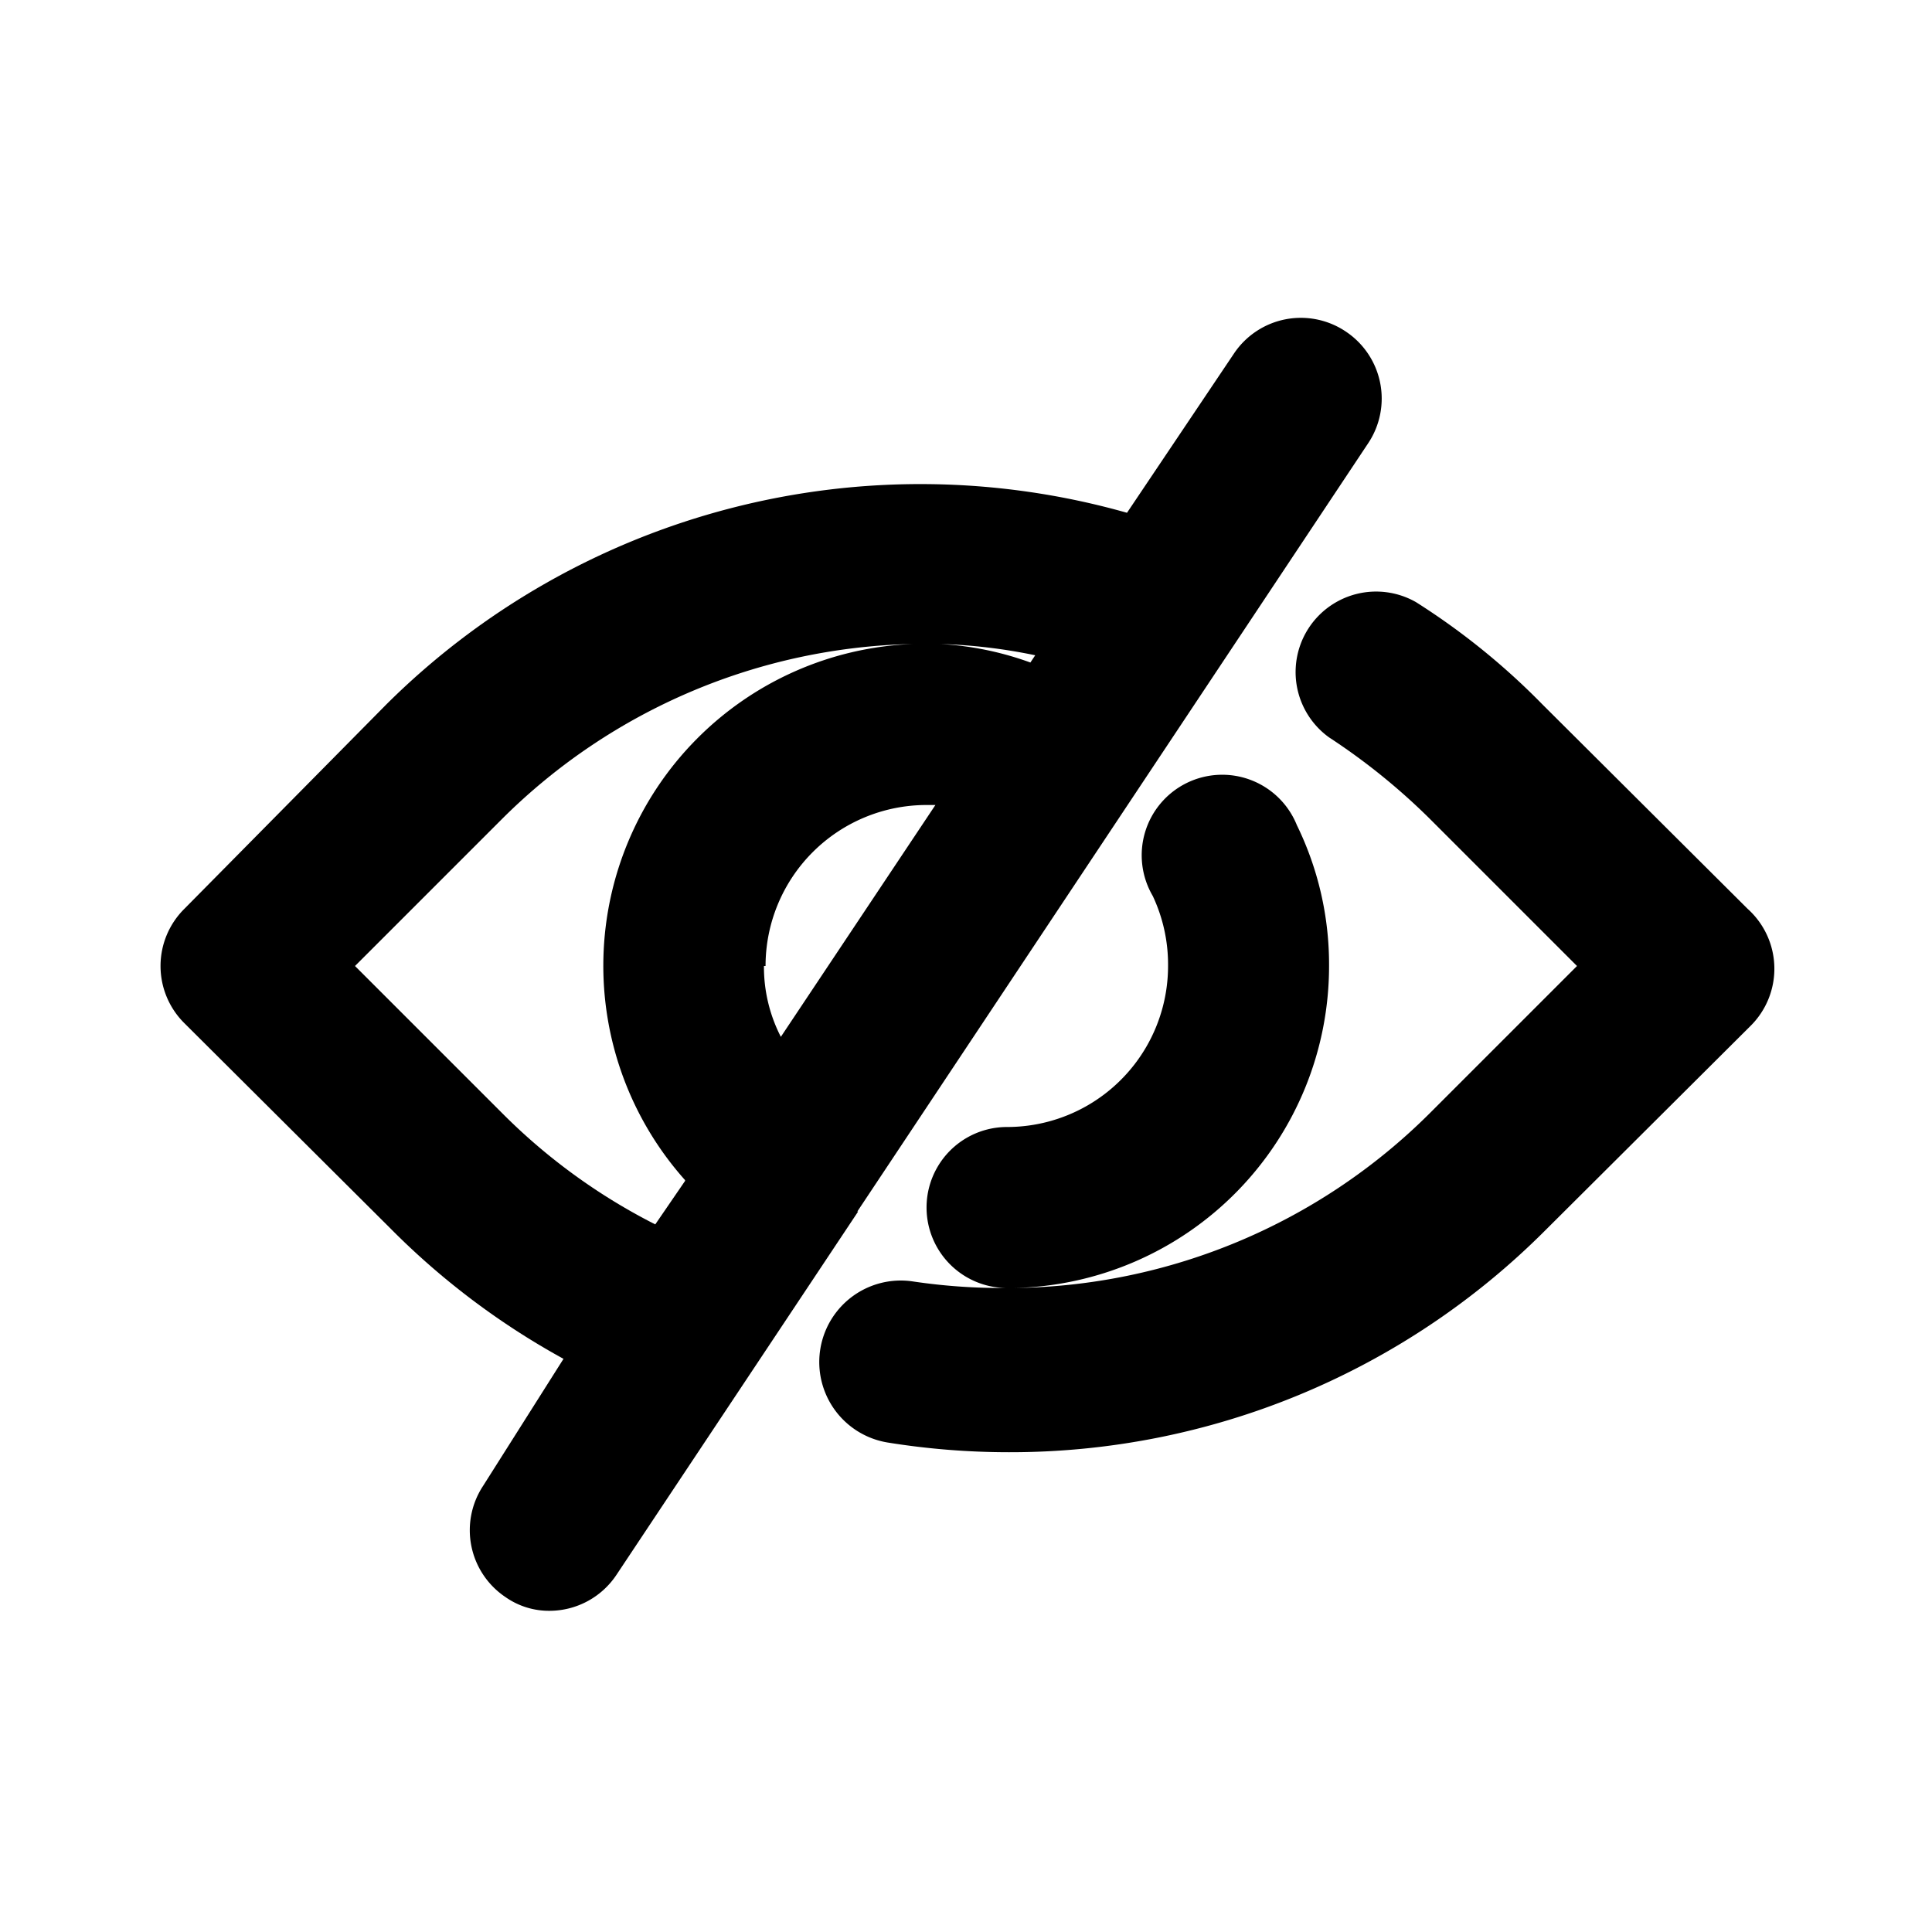
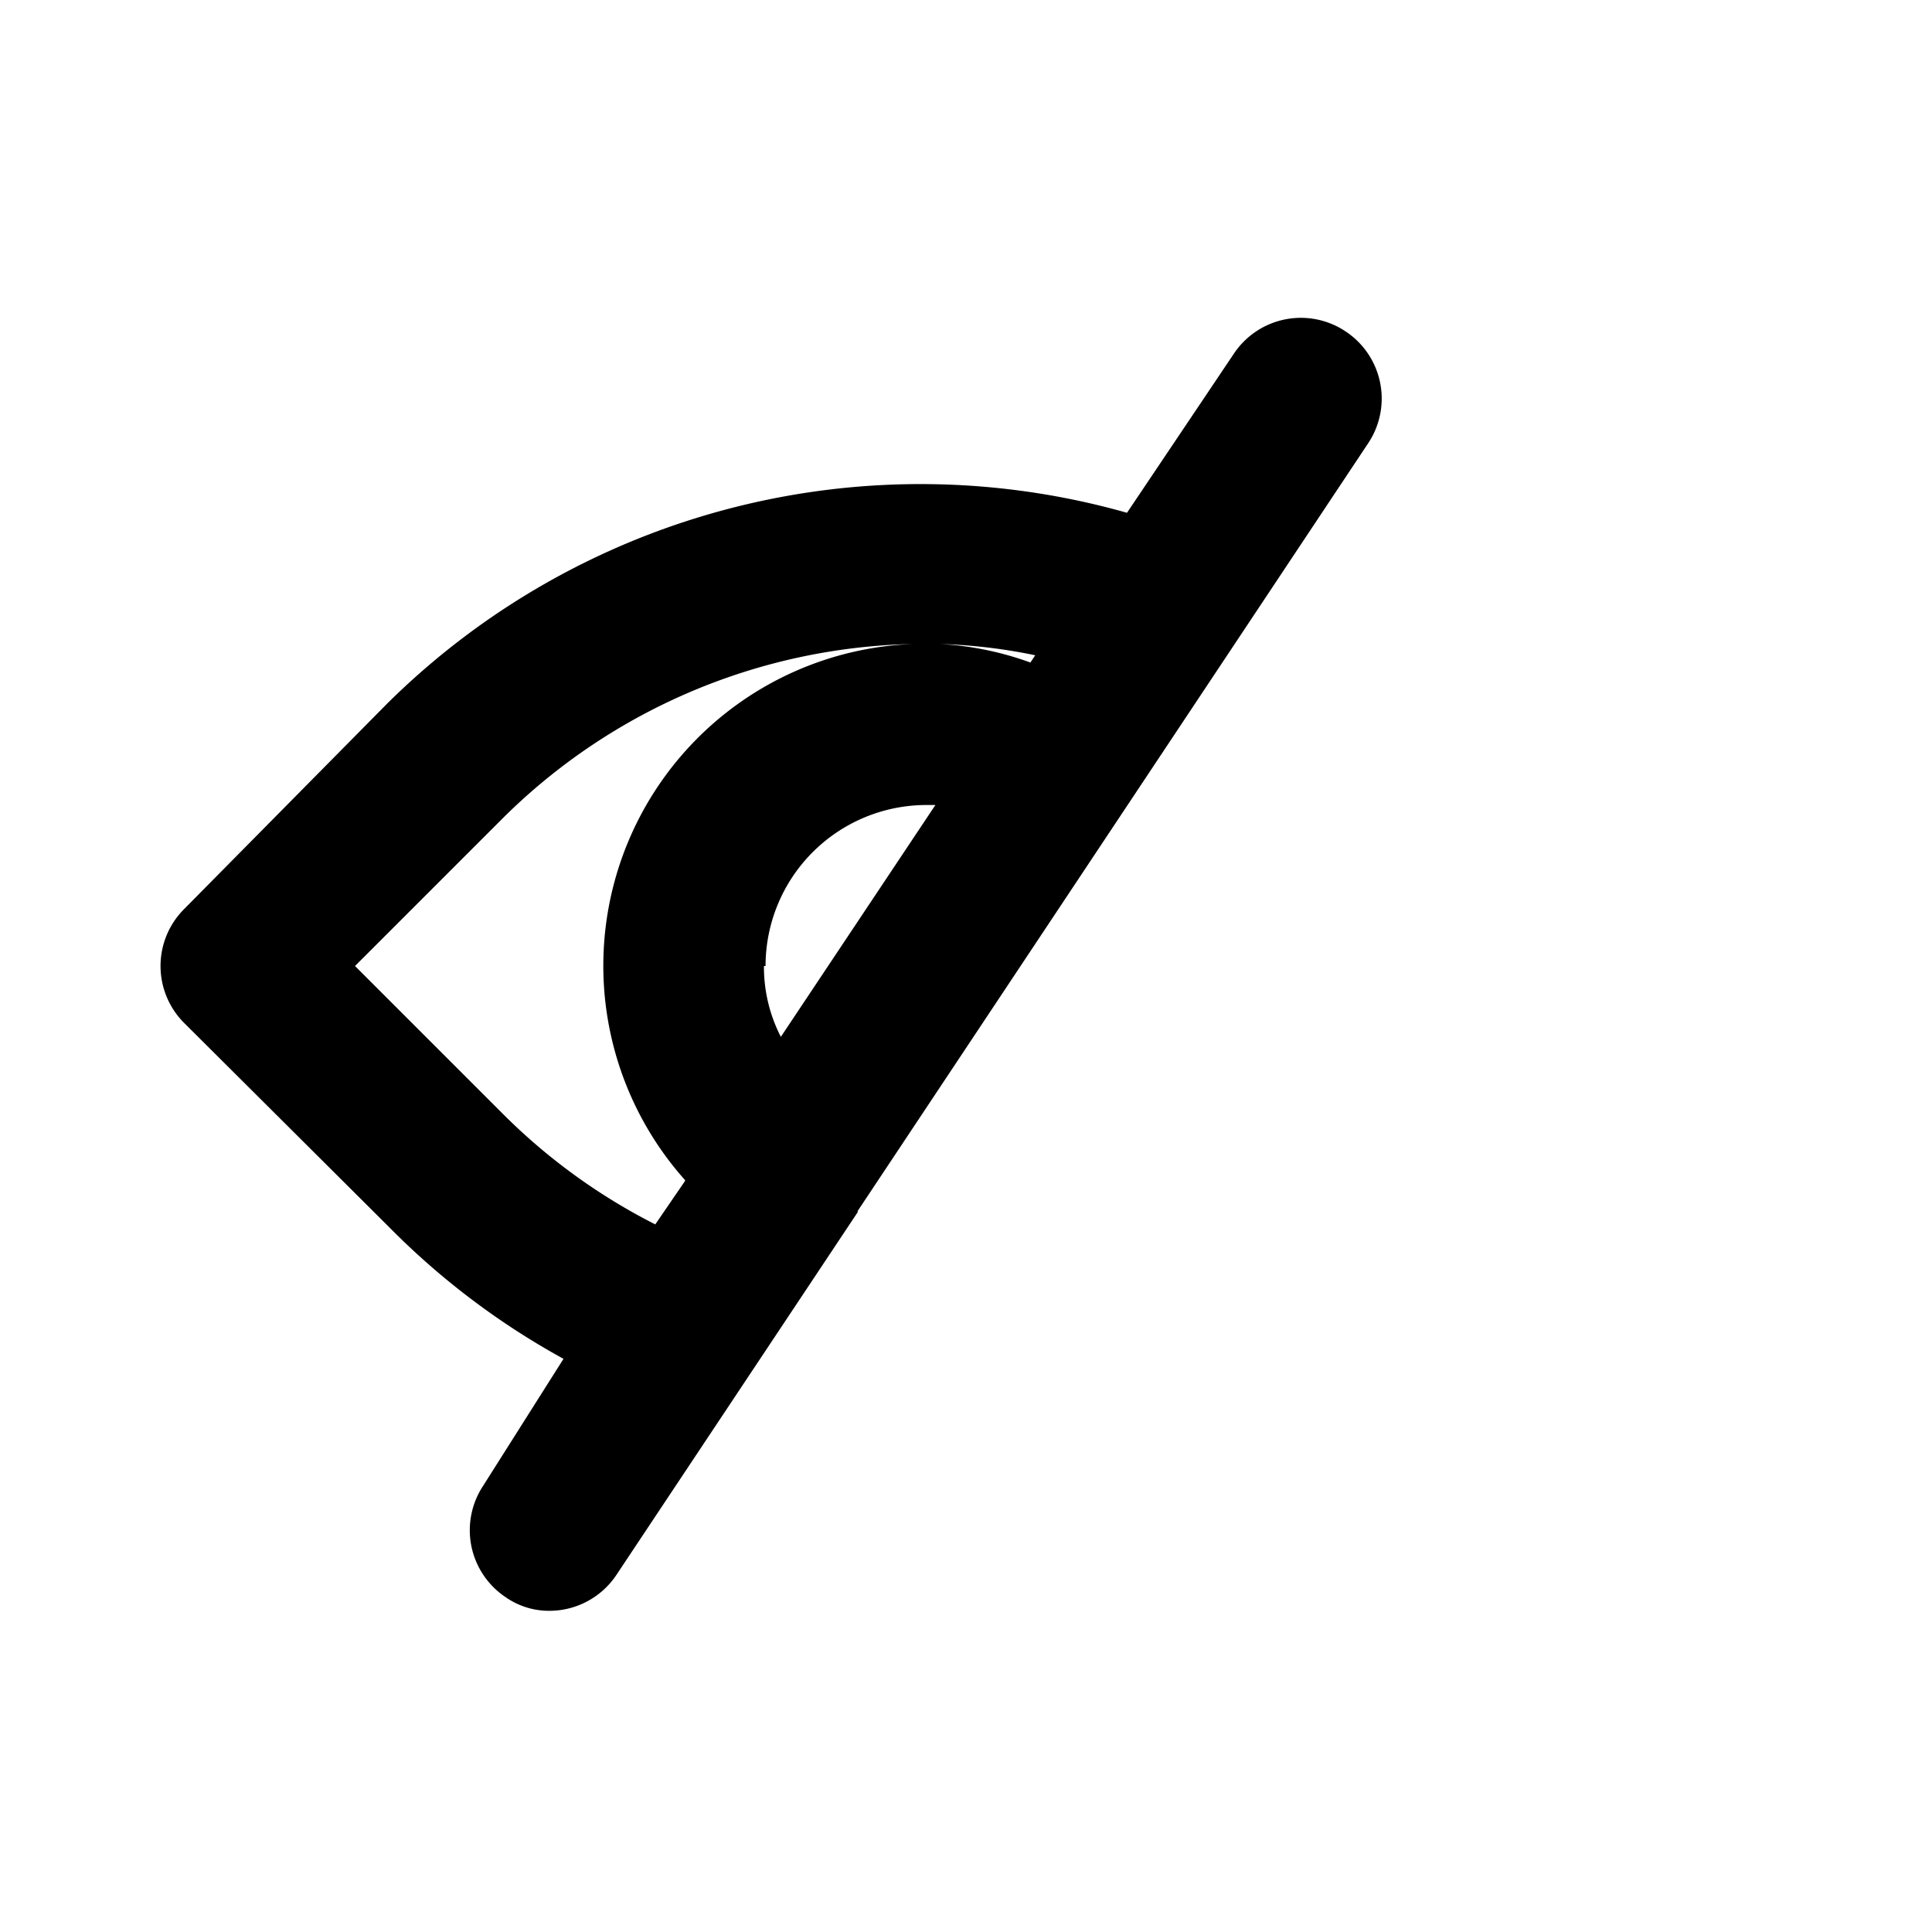
<svg xmlns="http://www.w3.org/2000/svg" data-name="Layer 1" viewBox="0 0 24 24" x="0px" y="0px" aria-hidden="true" width="24px" height="24px">
  <defs>
    <linearGradient class="cerosgradient" data-cerosgradient="true" id="CerosGradient_idb7e34f4d6" gradientUnits="userSpaceOnUse" x1="50%" y1="100%" x2="50%" y2="0%">
      <stop offset="0%" stop-color="#d1d1d1" />
      <stop offset="100%" stop-color="#d1d1d1" />
    </linearGradient>
    <linearGradient />
  </defs>
  <title>Artboard 20</title>
-   <path d="M21.71,11.29,19.16,8.75a8.73,8.73,0,0,0-1.57-1.27,1,1,0,0,0-1.08,1.68,8,8,0,0,1,1.24,1L19.59,12l-1.84,1.84A7.44,7.44,0,0,1,12.6,16a4,4,0,0,0,3.91-4,3.94,3.94,0,0,0-.4-1.75,1,1,0,1,0-1.79.88,2,2,0,0,1,.19.87,2,2,0,0,1-2,2,1,1,0,0,0,0,2,7.54,7.54,0,0,1-1.16-.08,1,1,0,1,0-.32,2,9.48,9.48,0,0,0,1.5.12,9.39,9.39,0,0,0,6.66-2.75l2.55-2.54A1,1,0,0,0,21.71,11.29Z" />
  <path d="M10.65,15.05h0L17,5.5a1,1,0,0,0-.28-1.38,1,1,0,0,0-1.39.27L14,6.37a9.41,9.41,0,0,0-9.2,2.38L2.29,11.29a1,1,0,0,0,0,1.42l2.55,2.54A9.39,9.39,0,0,0,7,16.88L6,18.46a1,1,0,0,0,.28,1.38.94.94,0,0,0,.55.17,1,1,0,0,0,.83-.45l3-4.51Zm2.21-6.91-.06.09A3.91,3.91,0,0,0,11.68,8,6.76,6.76,0,0,1,12.86,8.14ZM8.51,14.67l-.37.54a7.42,7.42,0,0,1-1.89-1.37L4.41,12l1.84-1.84A7.45,7.45,0,0,1,11.34,8a4,4,0,0,0-2.83,6.66Zm1-2.67a2,2,0,0,1,2-2l.11,0L9.7,12.88A1.9,1.9,0,0,1,9.49,12Z" />
</svg>